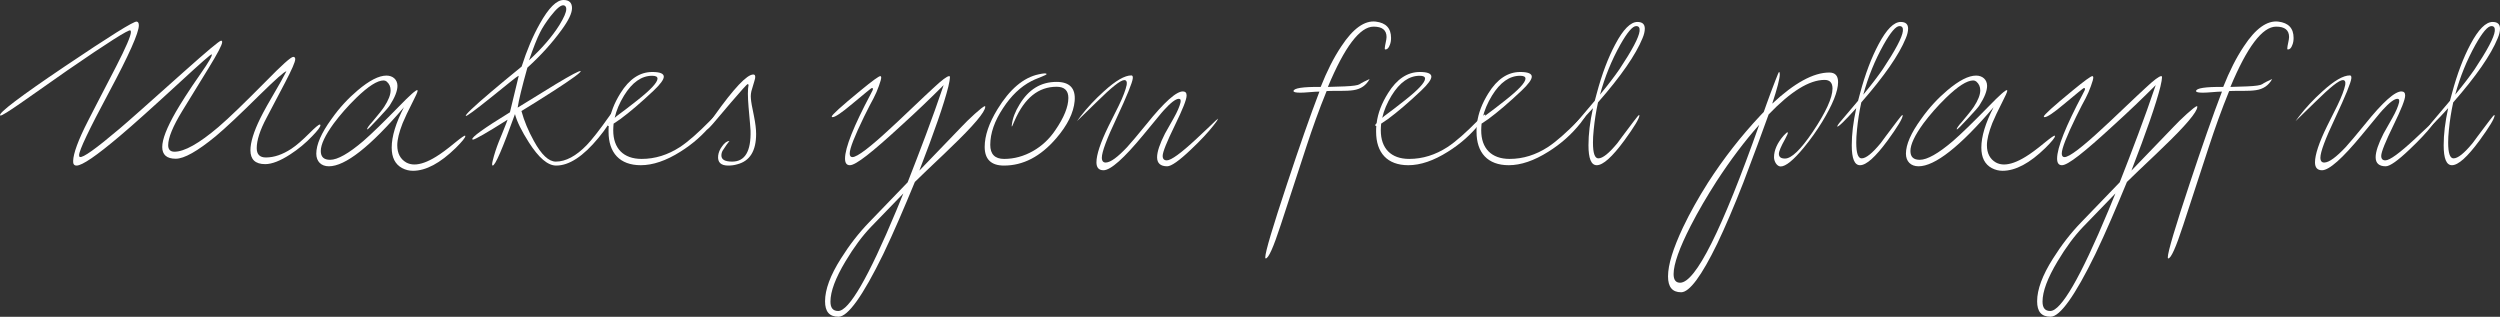
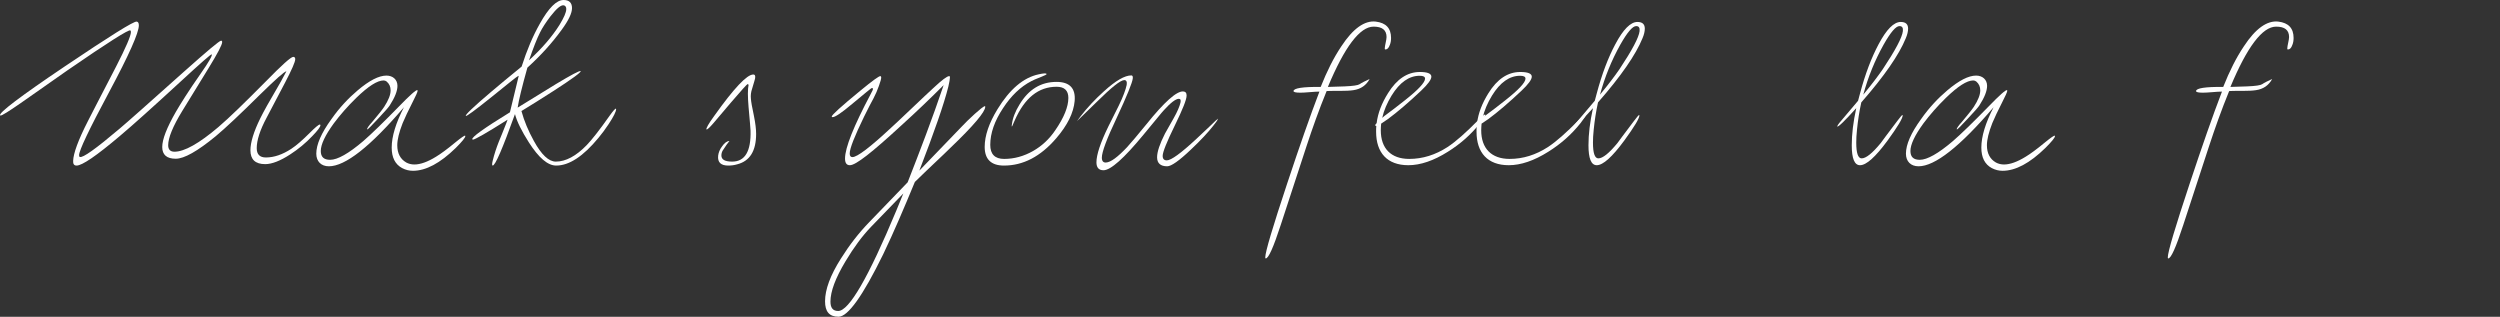
<svg xmlns="http://www.w3.org/2000/svg" id="_レイヤー_2" data-name="レイヤー_2" viewBox="0 0 277.83 35.21">
  <rect x="0" y="0" width="277.83" height="35.21" fill="#333333" stroke="none" />
  <defs>
    <style>
      .cls-1 {
        fill: #fff;
      }
    </style>
  </defs>
  <g id="layout">
    <g>
      <path class="cls-1" d="M7.17,7.4c5.02-3.38,7.7-5.06,8.02-5,.16.02.24.16.24.42,0,.82-1.1,3.3-3.32,7.44-2.22,4.14-3.32,6.46-3.32,6.98,0,.12.02.18.08.2.32.14,1.8-.92,4.42-3.14.86-.72,3.2-2.8,7.14-6.32,2.58-2.3,3.96-3.46,4.14-3.46.08,0,.12.06.12.16,0,.3-.52,1.28-1.54,2.94l-2.9,4.72c-1.04,1.7-1.56,2.98-1.56,3.8,0,.48.24.72.7.72,1.1,0,2.74-.92,4.88-2.74,1.22-1.04,2.94-2.72,5.26-5.06,1.78-1.82,2.8-2.74,3.06-2.74.14,0,.22.08.22.26,0,.3-.38,1.16-1.12,2.58l-2.06,3.92c-.74,1.38-1.1,2.52-1.1,3.38,0,.7.34,1.04,1.02,1.04.9,0,1.84-.32,2.82-.96.58-.38,1.26-.98,2.04-1.76.62-.62,1-.94,1.12-.94.06,0,.08.02.08.08,0,.18-.3.58-.9,1.2-.74.78-1.56,1.46-2.46,2.04-1.1.72-2.04,1.08-2.78,1.08-1.1,0-1.64-.52-1.64-1.54,0-.86.36-2.06,1.1-3.56.34-.7,1-1.88,2-3.58.14-.22.42-.74.9-1.64-.22.02-1.18.88-2.88,2.54-2.24,2.22-3.9,3.78-4.98,4.68-2.02,1.66-3.5,2.5-4.44,2.5-1,0-1.5-.44-1.5-1.3s.5-2.14,1.52-3.92c.5-.86,1.38-2.28,2.74-4.22.94-1.34,1.34-2.06,1.24-2.16-.06-.06-1.24.98-3.54,3.1-2.98,2.74-5.18,4.72-6.7,6-2.58,2.18-4.16,3.26-4.78,3.26-.28,0-.4-.18-.38-.52.02-.8.54-2.28,1.66-4.46.18-.34,1.18-2.32,3.1-6,1.1-2.14,1.66-3.44,1.66-3.86,0-.08-.02-.14-.06-.18-.16-.14-2.5,1.34-7,4.44l-5.22,3.66c-1.3.9-2.04,1.36-2.2,1.36-.02,0-.04,0-.06-.02-.18-.26,2.2-2.08,7.16-5.42Z" />
      <path class="cls-1" d="M51.71,15.14c0,.16-.36.6-1.06,1.3-1.74,1.7-3.32,2.54-4.76,2.54-.42,0-.82-.1-1.2-.3-.78-.42-1.16-1.18-1.16-2.28,0-1.24.46-2.74,1.36-4.48-3.74,4.38-6.52,6.56-8.34,6.56-.86,0-1.4-.54-1.4-1.4,0-1.02.56-2.3,1.68-3.84.9-1.28,1.88-2.32,2.92-3.2,1.3-1.1,2.36-1.64,3.2-1.64.7,0,1.22.44,1.22,1.14,0,.56-.28,1.28-.86,2.18-.1.16-.52.66-1.3,1.48-.76.82-1.16,1.22-1.2,1.18-.06-.06.12-.36.58-.86.62-.74,1.06-1.28,1.3-1.64.48-.74.72-1.34.72-1.84,0-.4-.14-.72-.44-.98-.1-.08-.22-.12-.34-.12-.7,0-1.7.64-3.04,1.94-.98.96-1.8,1.9-2.5,2.84-.96,1.32-1.44,2.34-1.44,3.06,0,.66.34.98,1.04.98.82,0,2.06-.7,3.68-2.08.9-.78,2.22-2.06,3.92-3.8,1.28-1.32,1.98-1.94,2.1-1.86.02.02.02.04.02.08,0,.12-.2.56-.58,1.3-.46.9-.82,1.66-1.08,2.28-.4,1.02-.6,1.84-.6,2.46,0,.9.34,1.54,1,1.92.26.14.56.22.9.22.66,0,1.46-.28,2.4-.86.5-.3,1.22-.82,2.16-1.6.66-.54,1.02-.78,1.08-.74.02.02.02.04.02.06Z" />
      <path class="cls-1" d="M67.65,13.78c-.38.58-.76,1.08-1.14,1.54-1.7,2.06-3.26,3.08-4.7,3.08-.94,0-1.94-.86-3.04-2.58-.8-1.26-1.32-2.3-1.54-3.14-1.38,3.84-2.2,5.74-2.48,5.72-.08-.02-.08-.18,0-.52.18-.74.42-1.46.68-2.12.16-.38.44-1.06.84-2.08l.14-.38c-2.34,1.48-3.64,2.22-3.86,2.22-.02,0-.04-.02-.06-.04-.1-.22,1.28-1.22,4.18-3,.26-1.12.58-2.44.98-4.06-.12.04-.48.3-1.06.78l-1.96,1.58c-1.84,1.48-2.8,2.18-2.86,2.1-.1-.1.84-1,2.82-2.68.88-.74,2-1.68,3.38-2.8.58-1.82,1.24-3.38,2.02-4.76.98-1.76,1.86-2.64,2.64-2.64.62,0,.94.3.94.9,0,.56-.38,1.36-1.14,2.4-1.06,1.46-2.32,2.86-3.82,4.22-.6,2.14-.96,3.62-1.08,4.44l4.26-2.62c1.7-1.02,2.6-1.5,2.74-1.44.1.1-.92.86-3.1,2.26-1.36.86-2.5,1.6-3.48,2.18.3,1.1.76,2.2,1.38,3.32.84,1.54,1.66,2.3,2.44,2.3,1.1,0,2.26-.62,3.44-1.84.54-.56,1.4-1.64,2.54-3.26.4-.56.64-.82.7-.78.02.02.02.04.02.06,0,.26-.28.82-.82,1.64ZM62.69.6c-.32-.1-.82.32-1.52,1.22-.5.66-.9,1.26-1.16,1.8-.34.66-.74,1.7-1.22,3.08,1.44-1.32,2.56-2.62,3.38-3.92.5-.82.76-1.4.76-1.78,0-.2-.08-.34-.24-.4Z" />
-       <path class="cls-1" d="M79.77,12.8c0,.1-.2.38-.58.88-1.02,1.28-2.2,2.32-3.58,3.18-1.58,1-3.06,1.5-4.4,1.5-2.34,0-3.58-1.38-3.58-3.72,0-.22,0-.42.02-.64h-.04s-.04-.02-.06-.04c-.06-.04,0-.14.14-.28.14-1.12.56-2.2,1.26-3.32.98-1.58,2.16-2.36,3.54-2.36.86,0,1.28.18,1.28.52,0,.32-.38.84-1.14,1.56-1.4,1.32-2.64,2.38-3.7,3.16l-.74.5c-.02.26-.04.5-.04.74,0,2.02,1.14,3.18,3.16,3.18,1.48,0,2.9-.44,4.26-1.32.94-.62,2.04-1.6,3.4-2.98.44-.46.7-.66.78-.62.02.02.02.04.02.06ZM68.31,13.1c.14-.14.3-.26.52-.42.46-.34,1.1-.82,1.98-1.52,1.5-1.18,2.26-2,2.26-2.42,0-.22-.2-.32-.6-.32-1.18,0-2.22.74-3.12,2.2-.5.82-.86,1.66-1.04,2.48Z" />
      <path class="cls-1" d="M81.93,18.26c-.34.1-.66.14-1,.14-.82,0-1.2-.36-1.12-1.1.04-.34.18-.7.44-1.04.26-.38.54-.58.82-.6-.18.22-.44.58-.76,1.08-.1.18-.14.36-.14.54,0,.46.4.68,1.2.68,1.42,0,2.1-1.14,2.04-3.44,0-.18-.08-1.04-.22-2.62-.1-1.18-.1-2,0-2.46,0-.04-.04-.08-.1-.1-.08.02-.7.7-1.88,2.08l-1.9,2.24c-.46.54-.74.78-.8.72-.06-.1.22-.62.88-1.52,2.18-3.06,3.62-4.58,4.32-4.58.2,0,.26.16.2.46-.02.06-.1.4-.32,1.1-.14.4-.18.78-.14,1.14.02.3.12.9.34,1.92.16.8.24,1.46.24,1.98,0,1.9-.7,3.02-2.1,3.38Z" />
      <path class="cls-1" d="M109.49,11.82v.06c0,.54-1.28,2.08-3.9,4.58-.78.78-2.1,1.98-3.92,3.76-1.2,2.9-2.32,5.54-3.52,8.04-2.26,4.62-3.92,6.94-4.96,6.94s-1.5-.58-1.5-1.72c0-1.3.58-2.88,1.76-4.74.94-1.5,1.98-2.84,3.12-4.02l4.3-4.46c1.38-3.52,2.72-7.02,4-10.8-1.46,1.46-3,2.94-4.68,4.46-3.3,3.04-5.08,4.44-5.74,4.44-.36,0-.54-.24-.54-.74,0-1.2.96-3.6,2.86-7.18.22-.4.24-.48.24-.56,0-.06-.04-.1-.12-.1-.06,0-.78.6-2.2,1.78-1.16.98-1.88,1.46-2.16,1.46-.06,0-.1-.02-.1-.06,0-.18,1.06-1.14,3.18-2.88,1.36-1.12,2.06-1.62,2.22-1.62.06,0,.1.06.1.16,0,.14-.08.46-.26.94-.16.46-.36.92-.6,1.38-.22.38-.56,1.06-1.04,2.02-1.06,2.18-1.6,3.54-1.6,4.1,0,.26.1.4.3.4.54,0,1.98-1.1,4.34-3.3.34-.28,3.9-3.7,4.66-4.38.94-.88,1.52-1.32,1.76-1.32.06,0,.08.04.08.14,0,.18-.06.52-.18,1.04-.48,1.92-1.56,5.02-3.22,9.32l4.7-4.88c.7-.76,2.34-2.28,2.58-2.28l.04.02ZM100.39,21.5l-3.6,3.72c-.94.98-1.9,2.26-2.84,3.84-1.1,1.84-1.66,3.32-1.66,4.46,0,.7.28,1.04.86,1.04,1.2,0,3.36-3.72,6.46-11.16l.78-1.9Z" />
      <path class="cls-1" d="M117.37,15.38c-1.74,2.02-3.66,3.02-5.8,3.02-1.42,0-2.14-.7-2.14-2.08,0-1.24.48-2.64,1.42-4.18,1.36-2.22,2.88-3.52,4.58-3.88.54-.12.82-.14.88-.04.02.06-.18.16-.64.34-.54.22-.9.36-1.06.46-1.2.62-2.24,1.62-3.14,3-.94,1.42-1.42,2.78-1.42,4.08,0,1.04.52,1.56,1.54,1.56,1.12,0,2.2-.3,3.22-.88.98-.56,1.8-1.32,2.46-2.3.98-1.42,1.46-2.62,1.46-3.6,0-.82-.44-1.24-1.3-1.24-2.02,0-3.56,1.24-4.66,3.74l-.22.5c-.04.12-.08.18-.1.18-.02-.02-.02-.08,0-.2.08-.7.36-1.46.86-2.26,1-1.66,2.36-2.5,4.1-2.5,1.46,0,2.14.7,2.02,2.12-.12,1.32-.8,2.7-2.06,4.16Z" />
      <path class="cls-1" d="M134.65,13.84c.34-.34.58-.56.72-.66-.08.24-.3.48-.54.8-.58.74-1.4,1.62-2.48,2.64-1.3,1.24-2.18,1.86-2.64,1.86-.74,0-1.12-.34-1.12-1,0-.62.3-1.5.88-2.64l.96-1.7c.42-.74.66-1.32.76-1.74.06-.28,0-.42-.18-.42-.34,0-.9.42-1.66,1.26-.22.22-.94,1.14-2.28,2.74-2.16,2.62-3.64,3.94-4.44,3.94-.52,0-.78-.3-.78-.88,0-.84.44-2.18,1.34-4.02l1.14-2.28c.48-.98.78-1.8.88-2.3.06-.36-.04-.54-.26-.54-.42,0-1.42.8-3.04,2.4l-2.22,2.16.4-.54c.74-.96,1.6-1.88,2.6-2.78,1.3-1.18,2.3-1.76,3.04-1.76.12,0,.18.1.16.32-.04.46-.64,1.94-1.8,4.42-1.1,2.32-1.64,3.78-1.64,4.4,0,.38.16.56.46.54.52-.02,1.3-.6,2.34-1.7.46-.5,1.18-1.36,2.16-2.56,1.98-2.46,3.34-3.68,4.08-3.64.26.02.38.16.38.46,0,.44-.44,1.54-1.3,3.3-.9,1.84-1.36,2.98-1.36,3.4,0,.34.16.5.46.5.48,0,1.58-.8,3.28-2.38l1.7-1.6Z" />
      <path class="cls-1" d="M154.45,5c-.12.34-.28.5-.5.5-.04,0-.06-.04-.06-.1,0-.32.2-.96.2-1.28,0-.78-.48-1.16-1.44-1.16-1.52,0-3.22,2.24-5.08,6.7l1.86-.06c.94-.04,1.48-.12,1.66-.24.26-.18.64-.36,1.12-.58-.38.7-.98,1.12-1.8,1.24-.38.06-.86.08-1.48.08-.82,0-1.32,0-1.5.02-.86,2.1-1.58,4.14-2.22,6.08l-2.88,8.8c-.82,2.52-1.38,3.76-1.68,3.72-.02,0-.04-.04-.04-.12,0-.6.82-3.34,2.44-8.22,1.38-4.16,2.56-7.54,3.58-10.2-.26,0-.6.02-1.06.06s-.82.06-1.06.06c-.5,0-.76-.06-.76-.18.02-.32,1.02-.48,3.02-.46.7-1.76,1.44-3.24,2.3-4.52,1.3-1.98,2.58-2.88,3.82-2.74,1.14.14,1.7.74,1.7,1.82,0,.28-.04.54-.14.78Z" />
      <path class="cls-1" d="M165.07,12.8c0,.1-.2.38-.58.88-1.02,1.28-2.2,2.32-3.58,3.18-1.58,1-3.06,1.5-4.4,1.5-2.34,0-3.58-1.38-3.58-3.72,0-.22,0-.42.02-.64h-.04s-.04-.02-.06-.04c-.06-.04,0-.14.14-.28.14-1.12.56-2.2,1.26-3.32.98-1.58,2.16-2.36,3.54-2.36.86,0,1.28.18,1.28.52,0,.32-.38.84-1.14,1.56-1.4,1.32-2.64,2.38-3.7,3.16l-.74.5c-.02.26-.04.5-.04.74,0,2.02,1.14,3.18,3.16,3.18,1.48,0,2.9-.44,4.26-1.32.94-.62,2.04-1.6,3.4-2.98.44-.46.7-.66.78-.62.02.02.02.04.02.06ZM153.61,13.1c.14-.14.3-.26.52-.42.46-.34,1.1-.82,1.98-1.52,1.5-1.18,2.26-2,2.26-2.42,0-.22-.2-.32-.6-.32-1.18,0-2.22.74-3.12,2.2-.5.82-.86,1.66-1.04,2.48Z" />
      <path class="cls-1" d="M176.23,12.8c0,.1-.2.38-.58.88-1.02,1.28-2.2,2.32-3.58,3.18-1.58,1-3.06,1.5-4.4,1.5-2.34,0-3.58-1.38-3.58-3.72,0-.22,0-.42.02-.64h-.04s-.04-.02-.06-.04c-.06-.04,0-.14.14-.28.14-1.12.56-2.2,1.26-3.32.98-1.58,2.16-2.36,3.54-2.36.86,0,1.28.18,1.28.52,0,.32-.38.84-1.14,1.56-1.4,1.32-2.64,2.38-3.7,3.16l-.74.5c-.02.26-.04.5-.04.74,0,2.02,1.14,3.18,3.16,3.18,1.48,0,2.9-.44,4.26-1.32.94-.62,2.04-1.6,3.4-2.98.44-.46.7-.66.78-.62.02.02.02.04.02.06ZM164.77,13.1c.14-.14.3-.26.52-.42.46-.34,1.1-.82,1.98-1.52,1.5-1.18,2.26-2,2.26-2.42,0-.22-.2-.32-.6-.32-1.18,0-2.22.74-3.12,2.2-.5.82-.86,1.66-1.04,2.48Z" />
      <path class="cls-1" d="M182.53,4.26c-.74,1.82-2.38,4.2-4.94,7.12-.22,1-.38,2.02-.48,3.06-.06.54-.08,1-.08,1.42,0,1.16.2,1.74.6,1.74.48,0,1.18-.56,2.12-1.7.14-.18.72-1,1.84-2.46.34-.46.54-.68.58-.66t.02.04c0,.34-.56,1.26-1.68,2.8-1.34,1.82-2.36,2.74-3.06,2.74-.62,0-.92-.74-.92-2.22,0-1.22.16-2.58.5-4.12l-.02.02c-1.28,1.42-1.98,2.1-2.1,2.02.02-.1.16-.32.46-.66l1.86-2.2.22-.82c.58-2.18,1.28-4,2.06-5.46.88-1.66,1.7-2.48,2.46-2.48.54,0,.82.24.82.74,0,.3-.08.66-.26,1.08ZM177.81,10.52l.08-.1c.86-1.04,1.54-1.94,2.08-2.72,1.42-2.14,2.16-3.54,2.24-4.24.04-.38-.08-.56-.38-.56-.4,0-.98.68-1.76,2.06-.98,1.76-1.72,3.58-2.26,5.56Z" />
-       <path class="cls-1" d="M202.49,13.56c-.6.98-1.28,1.94-2.04,2.86-1.14,1.38-2,2.08-2.56,2.08-.42,0-.74-.56-.74-1.02,0-.78.36-1.6,1.08-2.42.26-.28.4-.4.44-.34.06.04-.04.28-.28.72-.46.82-.7,1.38-.7,1.66,0,.34.22.52.68.52.72,0,1.74-.98,3.08-2.96,1.46-2.18,2.2-3.8,2.2-4.82,0-.64-.3-.96-.88-.96-1.7,0-3.76,1.28-6.22,3.84-.7,1.94-1.62,4.46-2.82,7.6-1.04,2.66-2,4.9-2.88,6.74-1.76,3.62-3.1,5.42-4.02,5.42-.98,0-1.46-.58-1.46-1.76,0-1.3.56-3.1,1.66-5.44.8-1.68,1.72-3.3,2.78-4.98,1.74-2.7,3.68-5.18,5.82-7.46l.38-.4.32-.9c.3-.8.6-1.68.98-2.62.24-.64.38-.94.4-.92.06.02.08.1.08.26,0,.48-.28,1.56-.84,3.26,2.46-2.3,4.58-3.46,6.34-3.46.66,0,.98.36.98,1.06,0,1.02-.6,2.5-1.78,4.44ZM195.51,13.86c-1.62,1.82-3.2,3.92-4.74,6.28-1.06,1.66-2.02,3.28-2.88,4.96-1.26,2.46-1.9,4.26-1.9,5.36,0,.64.24.96.72.96,1.72,0,4.66-5.86,8.8-17.56Z" />
      <path class="cls-1" d="M211.79,4.26c-.74,1.82-2.38,4.2-4.94,7.12-.22,1-.38,2.02-.48,3.06-.06.54-.08,1-.08,1.42,0,1.16.2,1.74.6,1.74.48,0,1.18-.56,2.12-1.7.14-.18.72-1,1.84-2.46.34-.46.54-.68.58-.66t.02.04c0,.34-.56,1.26-1.68,2.8-1.34,1.82-2.36,2.74-3.06,2.74-.62,0-.92-.74-.92-2.22,0-1.22.16-2.58.5-4.12l-.02.02c-1.28,1.42-1.98,2.1-2.1,2.02.02-.1.16-.32.46-.66l1.86-2.2.22-.82c.58-2.18,1.28-4,2.06-5.46.88-1.66,1.7-2.48,2.46-2.48.54,0,.82.24.82.74,0,.3-.08.66-.26,1.08ZM207.07,10.52l.08-.1c.86-1.04,1.54-1.94,2.08-2.72,1.42-2.14,2.16-3.54,2.24-4.24.04-.38-.08-.56-.38-.56-.4,0-.98.68-1.76,2.06-.98,1.76-1.72,3.58-2.26,5.56Z" />
      <path class="cls-1" d="M228.37,15.14c0,.16-.36.6-1.06,1.3-1.74,1.7-3.32,2.54-4.76,2.54-.42,0-.82-.1-1.2-.3-.78-.42-1.16-1.18-1.16-2.28,0-1.24.46-2.74,1.36-4.48-3.74,4.38-6.52,6.56-8.34,6.56-.86,0-1.4-.54-1.4-1.4,0-1.02.56-2.3,1.68-3.84.9-1.28,1.88-2.32,2.92-3.2,1.3-1.1,2.36-1.64,3.2-1.64.7,0,1.22.44,1.22,1.14,0,.56-.28,1.28-.86,2.18-.1.16-.52.66-1.3,1.48-.76.82-1.16,1.22-1.2,1.18-.06-.06.12-.36.58-.86.62-.74,1.06-1.28,1.3-1.64.48-.74.72-1.34.72-1.84,0-.4-.14-.72-.44-.98-.1-.08-.22-.12-.34-.12-.7,0-1.7.64-3.04,1.94-.98.96-1.8,1.9-2.5,2.84-.96,1.32-1.44,2.34-1.44,3.06,0,.66.34.98,1.04.98.82,0,2.06-.7,3.68-2.08.9-.78,2.22-2.06,3.92-3.8,1.28-1.32,1.98-1.94,2.1-1.86.02.02.02.04.02.08,0,.12-.2.56-.58,1.3-.46.9-.82,1.66-1.08,2.28-.4,1.02-.6,1.84-.6,2.46,0,.9.34,1.54,1,1.92.26.14.56.22.9.22.66,0,1.46-.28,2.4-.86.5-.3,1.22-.82,2.16-1.6.66-.54,1.02-.78,1.08-.74.02.02.02.04.02.06Z" />
-       <path class="cls-1" d="M244.19,11.82v.06c0,.54-1.28,2.08-3.9,4.58-.78.78-2.1,1.98-3.92,3.76-1.2,2.9-2.32,5.54-3.52,8.04-2.26,4.62-3.92,6.94-4.96,6.94s-1.5-.58-1.5-1.72c0-1.3.58-2.88,1.76-4.74.94-1.5,1.98-2.84,3.12-4.02l4.3-4.46c1.38-3.52,2.72-7.02,4-10.8-1.46,1.46-3,2.94-4.68,4.46-3.3,3.04-5.08,4.44-5.74,4.44-.36,0-.54-.24-.54-.74,0-1.2.96-3.6,2.86-7.18.22-.4.24-.48.24-.56,0-.06-.04-.1-.12-.1-.06,0-.78.6-2.2,1.78-1.16.98-1.88,1.46-2.16,1.46-.06,0-.1-.02-.1-.06,0-.18,1.06-1.14,3.18-2.88,1.36-1.12,2.06-1.62,2.22-1.62.06,0,.1.06.1.16,0,.14-.08.46-.26.94-.16.46-.36.92-.6,1.38-.22.38-.56,1.06-1.04,2.02-1.06,2.18-1.6,3.54-1.6,4.1,0,.26.1.4.3.4.54,0,1.98-1.1,4.34-3.3.34-.28,3.9-3.7,4.66-4.38.94-.88,1.52-1.32,1.76-1.32.06,0,.08.04.08.14,0,.18-.06.52-.18,1.04-.48,1.92-1.56,5.02-3.22,9.32l4.7-4.88c.7-.76,2.34-2.28,2.58-2.28l.04.02ZM235.09,21.5l-3.6,3.72c-.94.98-1.9,2.26-2.84,3.84-1.1,1.84-1.66,3.32-1.66,4.46,0,.7.28,1.04.86,1.04,1.2,0,3.36-3.72,6.46-11.16l.78-1.9Z" />
      <path class="cls-1" d="M254.75,5c-.12.34-.28.5-.5.5-.04,0-.06-.04-.06-.1,0-.32.2-.96.2-1.28,0-.78-.48-1.16-1.44-1.16-1.52,0-3.22,2.24-5.08,6.7l1.86-.06c.94-.04,1.48-.12,1.66-.24.26-.18.64-.36,1.12-.58-.38.7-.98,1.12-1.8,1.24-.38.06-.86.08-1.48.08-.82,0-1.32,0-1.5.02-.86,2.1-1.58,4.14-2.22,6.08l-2.88,8.8c-.82,2.52-1.38,3.76-1.68,3.72-.02,0-.04-.04-.04-.12,0-.6.82-3.34,2.44-8.22,1.38-4.16,2.56-7.54,3.58-10.2-.26,0-.6.02-1.06.06s-.82.06-1.06.06c-.5,0-.76-.06-.76-.18.02-.32,1.02-.48,3.02-.46.7-1.76,1.44-3.24,2.3-4.52,1.3-1.98,2.58-2.88,3.82-2.74,1.14.14,1.7.74,1.7,1.82,0,.28-.04.54-.14.78Z" />
-       <path class="cls-1" d="M270.07,13.84c.34-.34.58-.56.72-.66-.08.24-.3.48-.54.8-.58.74-1.4,1.62-2.48,2.64-1.3,1.24-2.18,1.86-2.64,1.86-.74,0-1.12-.34-1.12-1,0-.62.3-1.5.88-2.64l.96-1.7c.42-.74.66-1.32.76-1.74.06-.28,0-.42-.18-.42-.34,0-.9.42-1.66,1.26-.22.22-.94,1.14-2.28,2.74-2.16,2.62-3.64,3.94-4.44,3.94-.52,0-.78-.3-.78-.88,0-.84.44-2.18,1.34-4.02l1.14-2.28c.48-.98.78-1.8.88-2.3.06-.36-.04-.54-.26-.54-.42,0-1.42.8-3.04,2.4l-2.22,2.16.4-.54c.74-.96,1.6-1.88,2.6-2.78,1.3-1.18,2.3-1.76,3.04-1.76.12,0,.18.1.16.32-.04.46-.64,1.94-1.8,4.42-1.1,2.32-1.64,3.78-1.64,4.4,0,.38.16.56.46.54.52-.02,1.3-.6,2.34-1.7.46-.5,1.18-1.36,2.16-2.56,1.98-2.46,3.34-3.68,4.08-3.64.26.02.38.16.38.46,0,.44-.44,1.54-1.3,3.3-.9,1.84-1.36,2.98-1.36,3.4,0,.34.16.5.46.5.48,0,1.58-.8,3.28-2.38l1.7-1.6Z" />
-       <path class="cls-1" d="M277.57,4.26c-.74,1.82-2.38,4.2-4.94,7.12-.22,1-.38,2.02-.48,3.06-.06.54-.08,1-.08,1.42,0,1.16.2,1.74.6,1.74.48,0,1.18-.56,2.12-1.7.14-.18.72-1,1.84-2.46.34-.46.54-.68.58-.66t.02.04c0,.34-.56,1.26-1.68,2.8-1.34,1.82-2.36,2.74-3.06,2.74-.62,0-.92-.74-.92-2.22,0-1.22.16-2.58.5-4.12l-.02.02c-1.28,1.42-1.98,2.1-2.1,2.02.02-.1.16-.32.46-.66l1.86-2.2.22-.82c.58-2.18,1.28-4,2.06-5.46.88-1.66,1.7-2.48,2.46-2.48.54,0,.82.24.82.74,0,.3-.08.66-.26,1.08ZM272.85,10.52l.08-.1c.86-1.04,1.54-1.94,2.08-2.72,1.42-2.14,2.16-3.54,2.24-4.24.04-.38-.08-.56-.38-.56-.4,0-.98.68-1.76,2.06-.98,1.76-1.72,3.58-2.26,5.56Z" />
    </g>
  </g>
</svg>